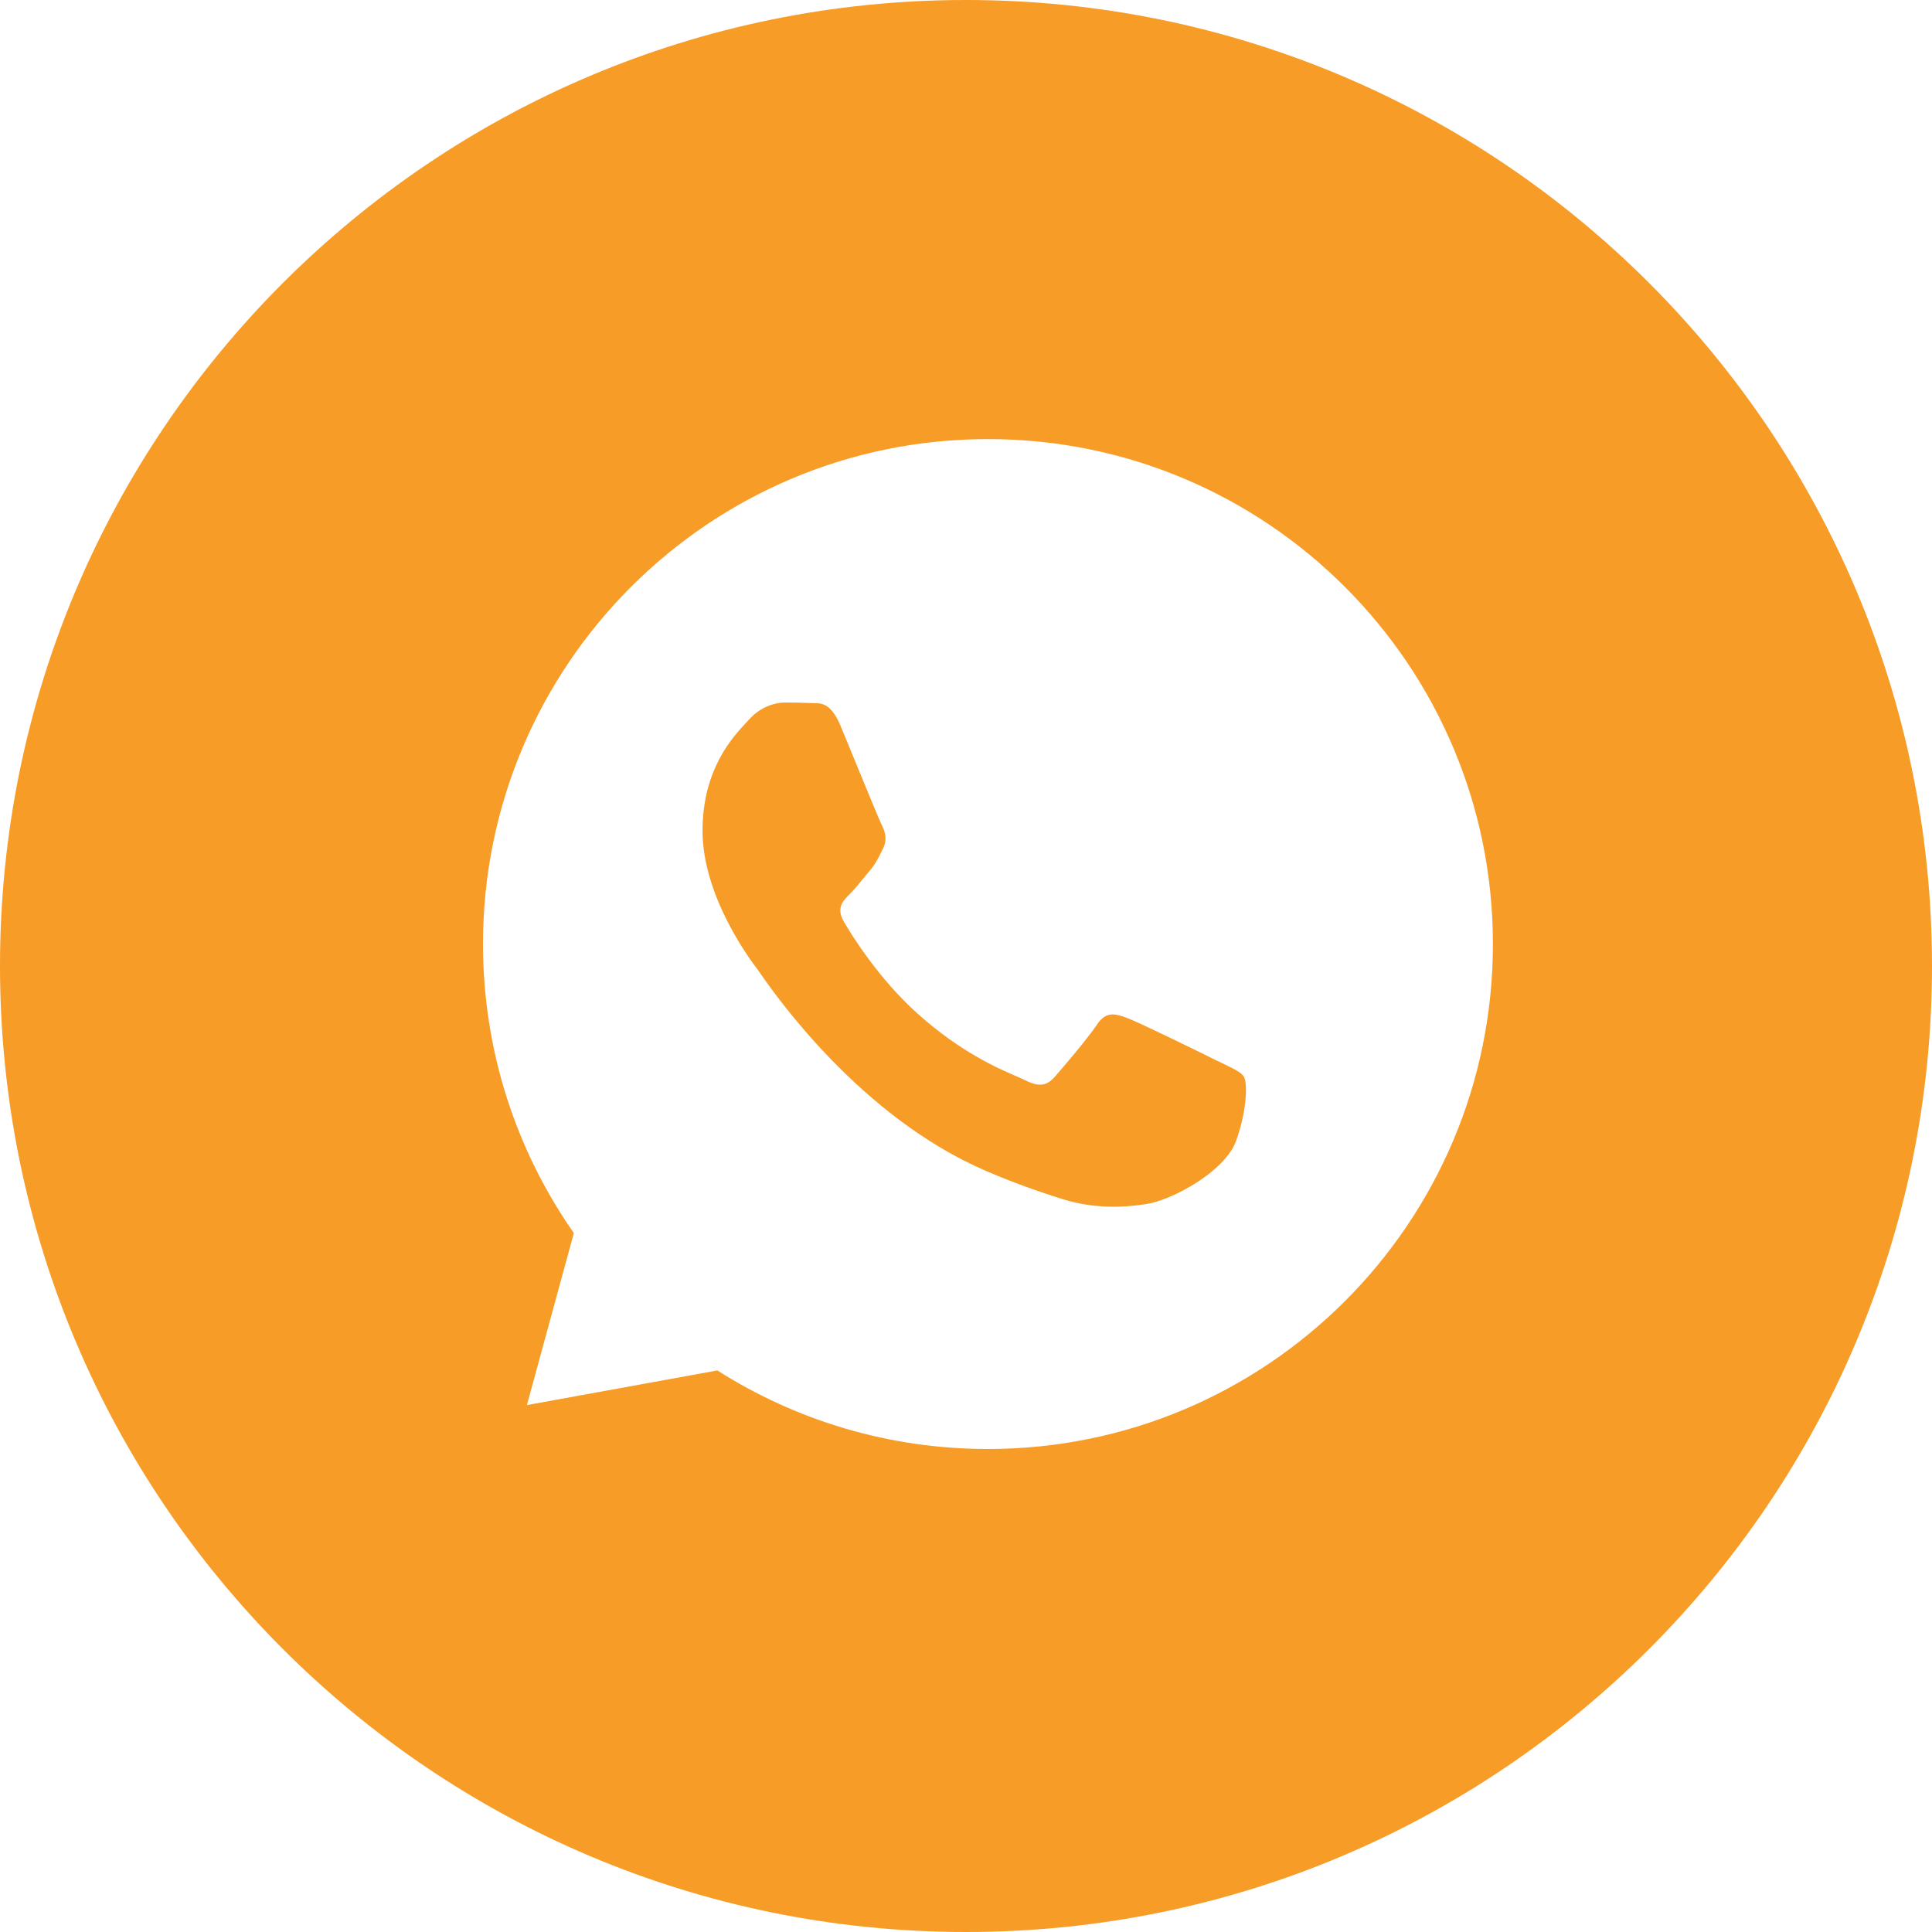
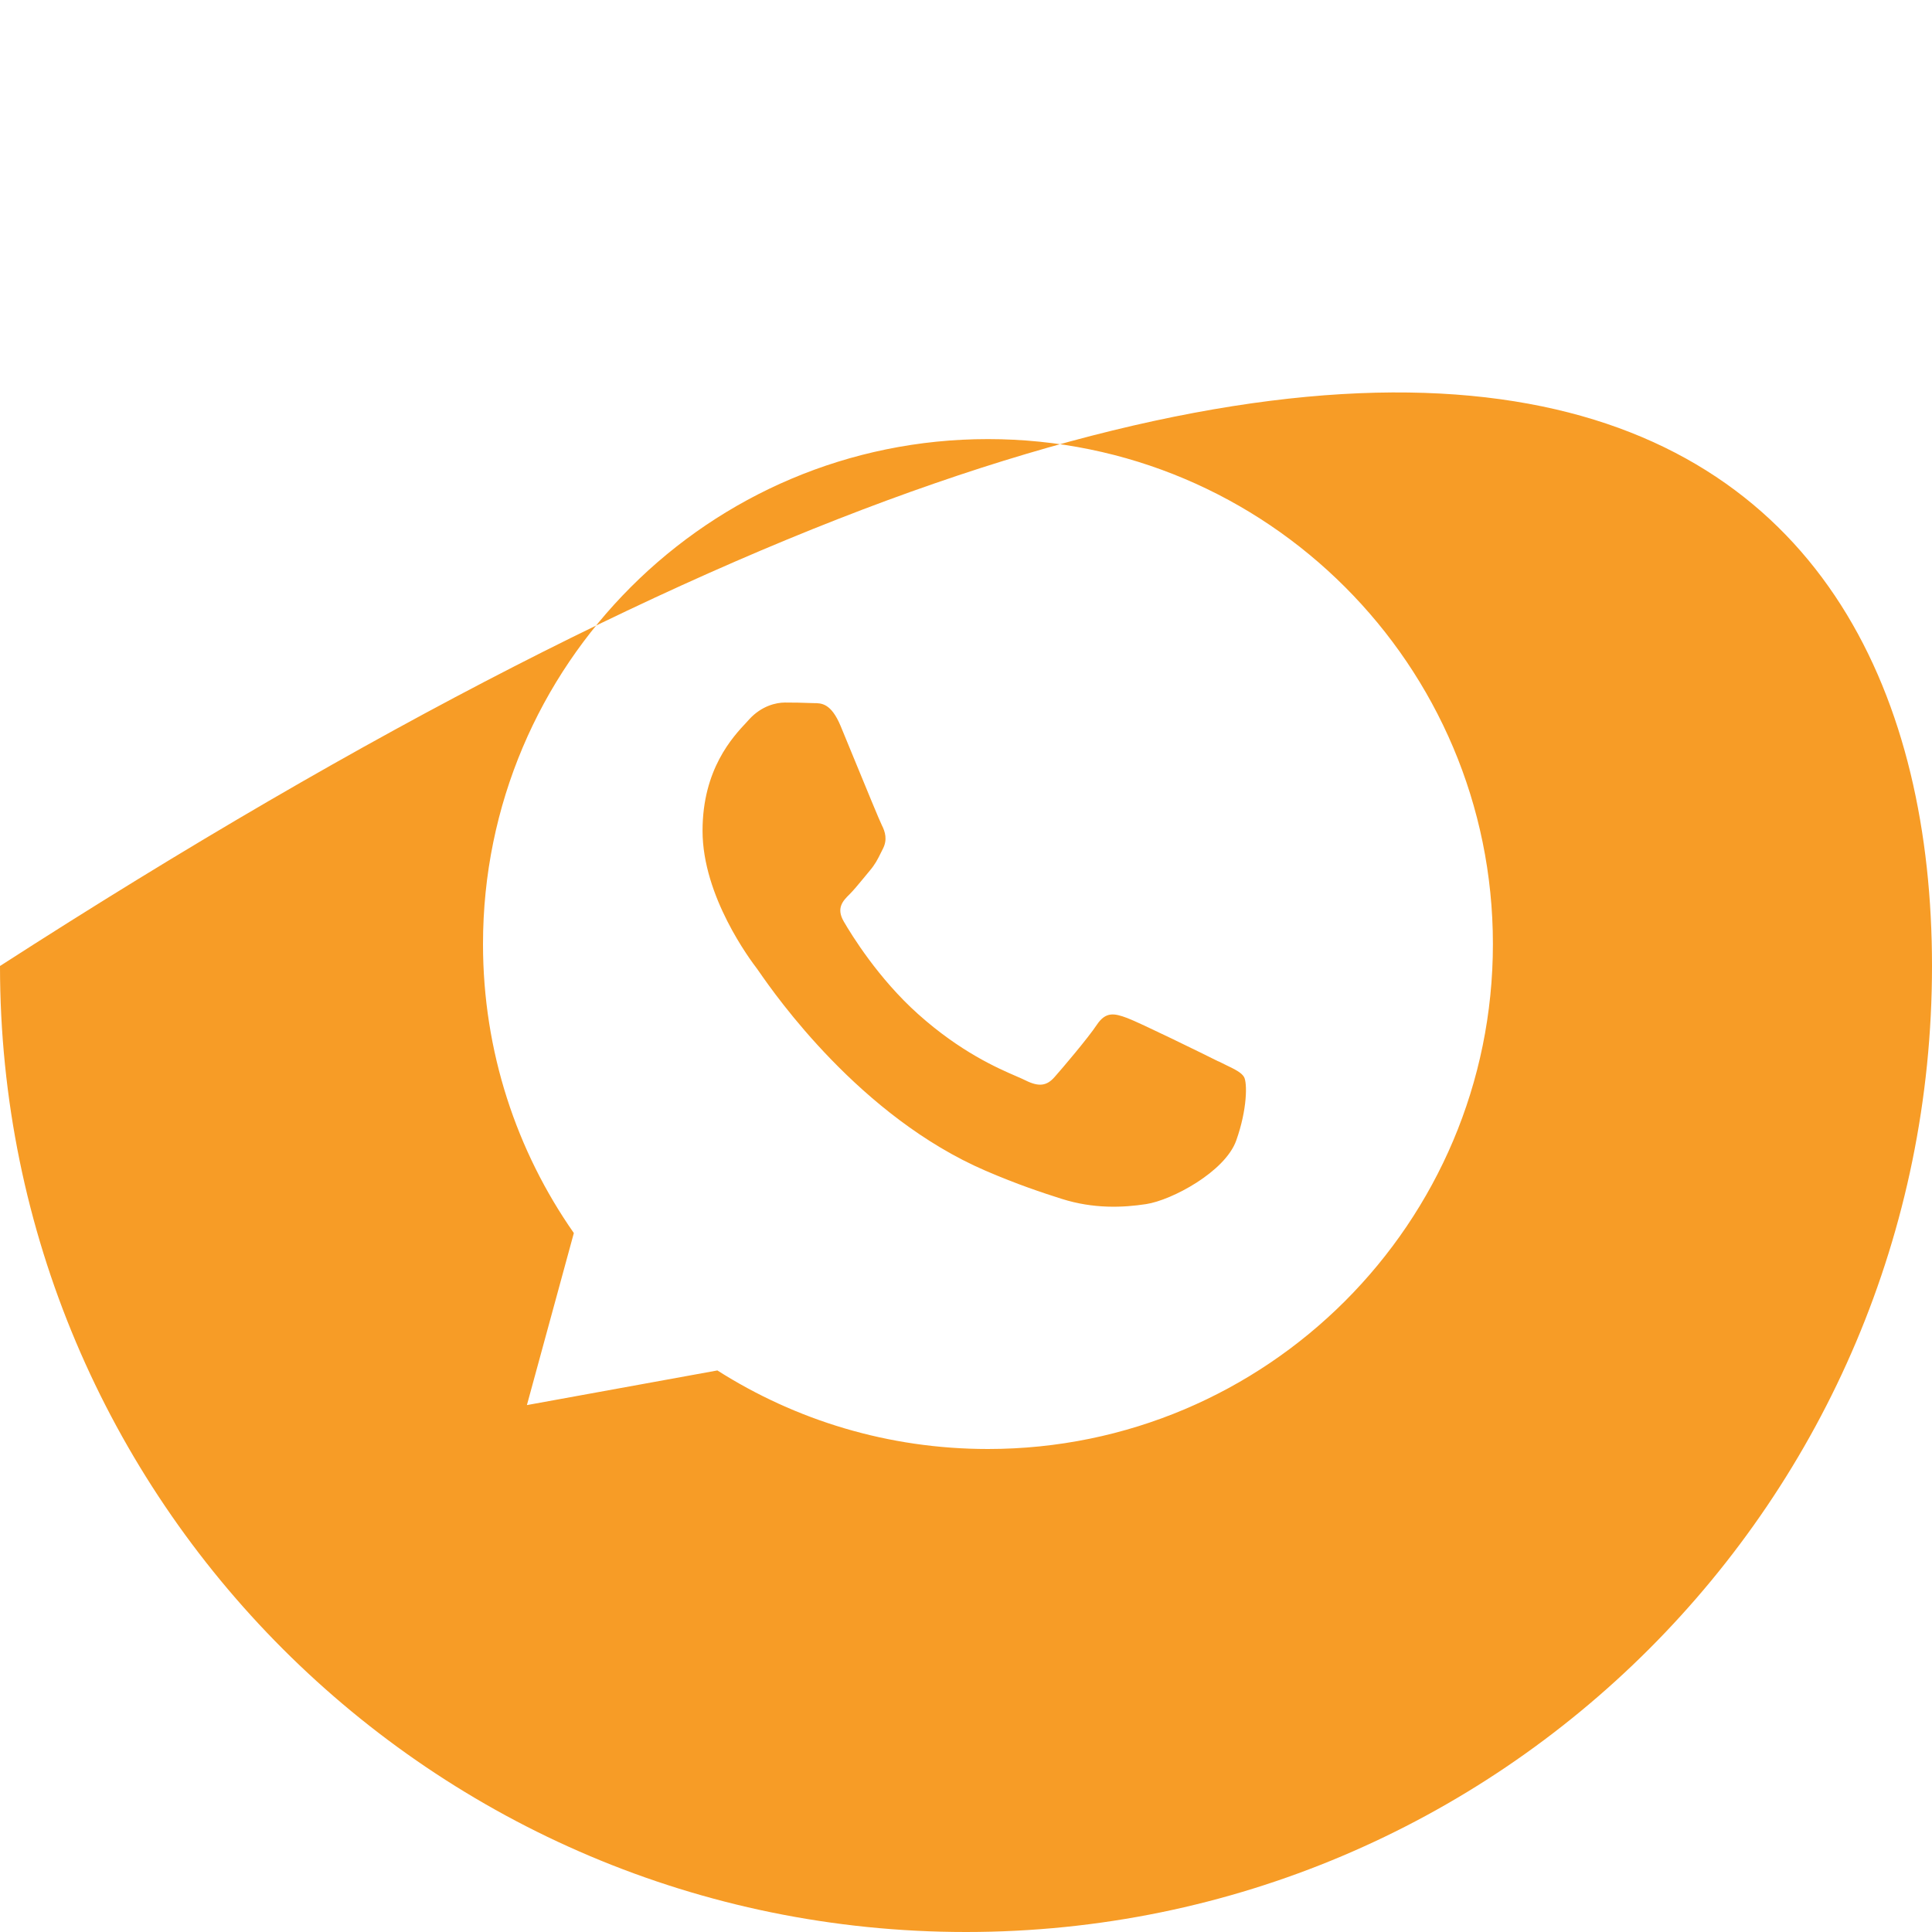
<svg xmlns="http://www.w3.org/2000/svg" width="44" height="44" viewBox="0 0 44 44" fill="none">
-   <path fill-rule="evenodd" clip-rule="evenodd" d="M44 22C44 34.15 34.15 44 22 44C9.85 44 0 34.15 0 22C0 9.85 9.85 0 22 0C34.15 0 44 9.85 44 22ZM34 21.5C34 27.851 28.851 33 22.5 33C20.233 33 18.119 32.344 16.338 31.211L12 32L13.069 28.082C11.765 26.217 11 23.948 11 21.5C11 15.149 16.149 10 22.5 10C28.851 10 34 15.149 34 21.5ZM27.748 24.173C27.443 24.02 25.946 23.285 25.667 23.183C25.388 23.08 25.186 23.029 24.981 23.337C24.779 23.641 24.196 24.327 24.017 24.529C23.84 24.731 23.661 24.757 23.357 24.606C23.306 24.58 23.236 24.55 23.149 24.512C22.719 24.326 21.876 23.96 20.909 23.095C20.004 22.286 19.392 21.29 19.216 20.986C19.039 20.681 19.196 20.516 19.349 20.366C19.441 20.274 19.547 20.145 19.652 20.018C19.703 19.954 19.755 19.892 19.805 19.833C19.931 19.685 19.988 19.572 20.063 19.419C20.07 19.406 20.076 19.393 20.083 19.379C20.092 19.362 20.1 19.345 20.109 19.327C20.212 19.125 20.161 18.945 20.084 18.795C20.031 18.69 19.73 17.957 19.464 17.31C19.341 17.01 19.225 16.728 19.145 16.535C18.927 16.013 18.708 16.013 18.53 16.013C18.506 16.013 18.482 16.013 18.459 16.011C18.282 16.003 18.077 16 17.875 16C17.673 16 17.343 16.077 17.064 16.381C17.055 16.392 17.045 16.403 17.034 16.414C17.025 16.424 17.015 16.434 17.006 16.445C16.689 16.782 16 17.518 16 18.92C16 20.417 17.09 21.865 17.244 22.067C17.253 22.08 17.271 22.105 17.296 22.141C17.656 22.658 19.586 25.43 22.446 26.663C23.172 26.976 23.741 27.164 24.182 27.304C24.91 27.534 25.576 27.503 26.1 27.423C26.686 27.335 27.901 26.686 28.154 25.975C28.408 25.263 28.408 24.654 28.331 24.526C28.27 24.425 28.131 24.357 27.924 24.257L27.924 24.257C27.869 24.231 27.811 24.202 27.748 24.17V24.173Z" fill="#F79C26" />
+   <path fill-rule="evenodd" clip-rule="evenodd" d="M44 22C44 34.15 34.15 44 22 44C9.85 44 0 34.15 0 22C34.15 0 44 9.85 44 22ZM34 21.5C34 27.851 28.851 33 22.5 33C20.233 33 18.119 32.344 16.338 31.211L12 32L13.069 28.082C11.765 26.217 11 23.948 11 21.5C11 15.149 16.149 10 22.5 10C28.851 10 34 15.149 34 21.5ZM27.748 24.173C27.443 24.02 25.946 23.285 25.667 23.183C25.388 23.08 25.186 23.029 24.981 23.337C24.779 23.641 24.196 24.327 24.017 24.529C23.84 24.731 23.661 24.757 23.357 24.606C23.306 24.58 23.236 24.55 23.149 24.512C22.719 24.326 21.876 23.96 20.909 23.095C20.004 22.286 19.392 21.29 19.216 20.986C19.039 20.681 19.196 20.516 19.349 20.366C19.441 20.274 19.547 20.145 19.652 20.018C19.703 19.954 19.755 19.892 19.805 19.833C19.931 19.685 19.988 19.572 20.063 19.419C20.07 19.406 20.076 19.393 20.083 19.379C20.092 19.362 20.1 19.345 20.109 19.327C20.212 19.125 20.161 18.945 20.084 18.795C20.031 18.69 19.73 17.957 19.464 17.31C19.341 17.01 19.225 16.728 19.145 16.535C18.927 16.013 18.708 16.013 18.53 16.013C18.506 16.013 18.482 16.013 18.459 16.011C18.282 16.003 18.077 16 17.875 16C17.673 16 17.343 16.077 17.064 16.381C17.055 16.392 17.045 16.403 17.034 16.414C17.025 16.424 17.015 16.434 17.006 16.445C16.689 16.782 16 17.518 16 18.92C16 20.417 17.09 21.865 17.244 22.067C17.253 22.08 17.271 22.105 17.296 22.141C17.656 22.658 19.586 25.43 22.446 26.663C23.172 26.976 23.741 27.164 24.182 27.304C24.91 27.534 25.576 27.503 26.1 27.423C26.686 27.335 27.901 26.686 28.154 25.975C28.408 25.263 28.408 24.654 28.331 24.526C28.27 24.425 28.131 24.357 27.924 24.257L27.924 24.257C27.869 24.231 27.811 24.202 27.748 24.17V24.173Z" fill="#F79C26" />
</svg>